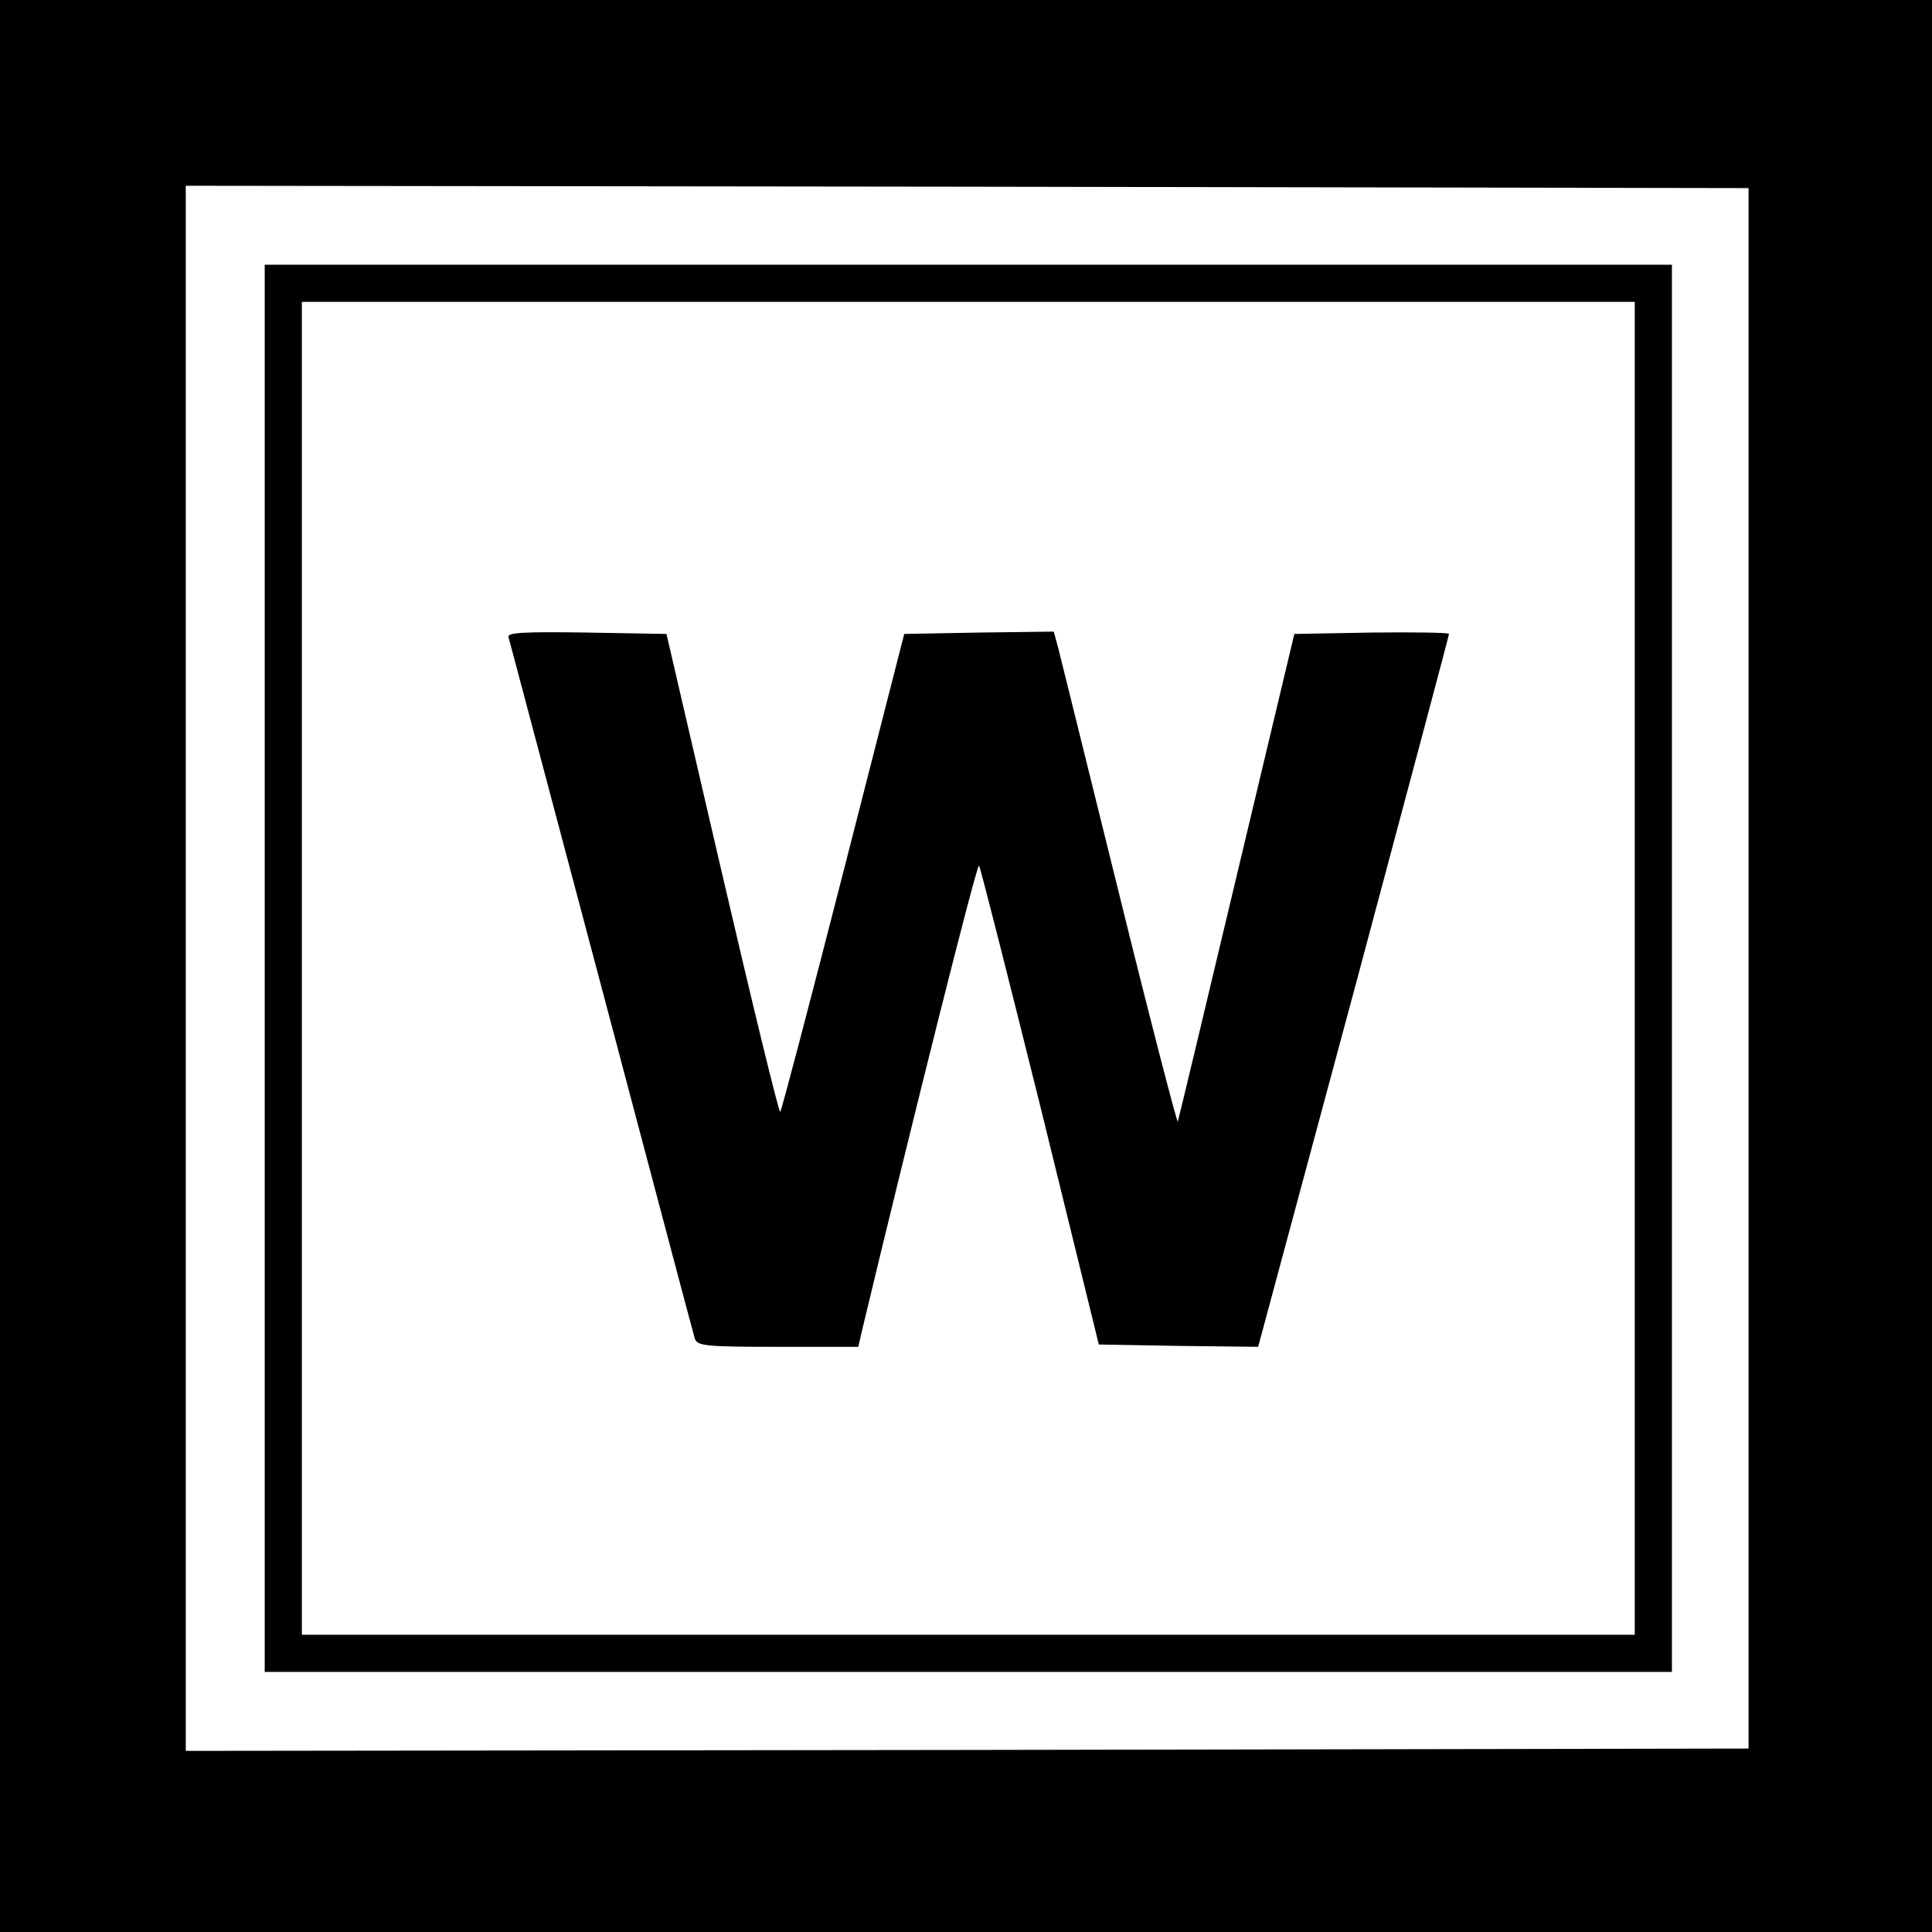
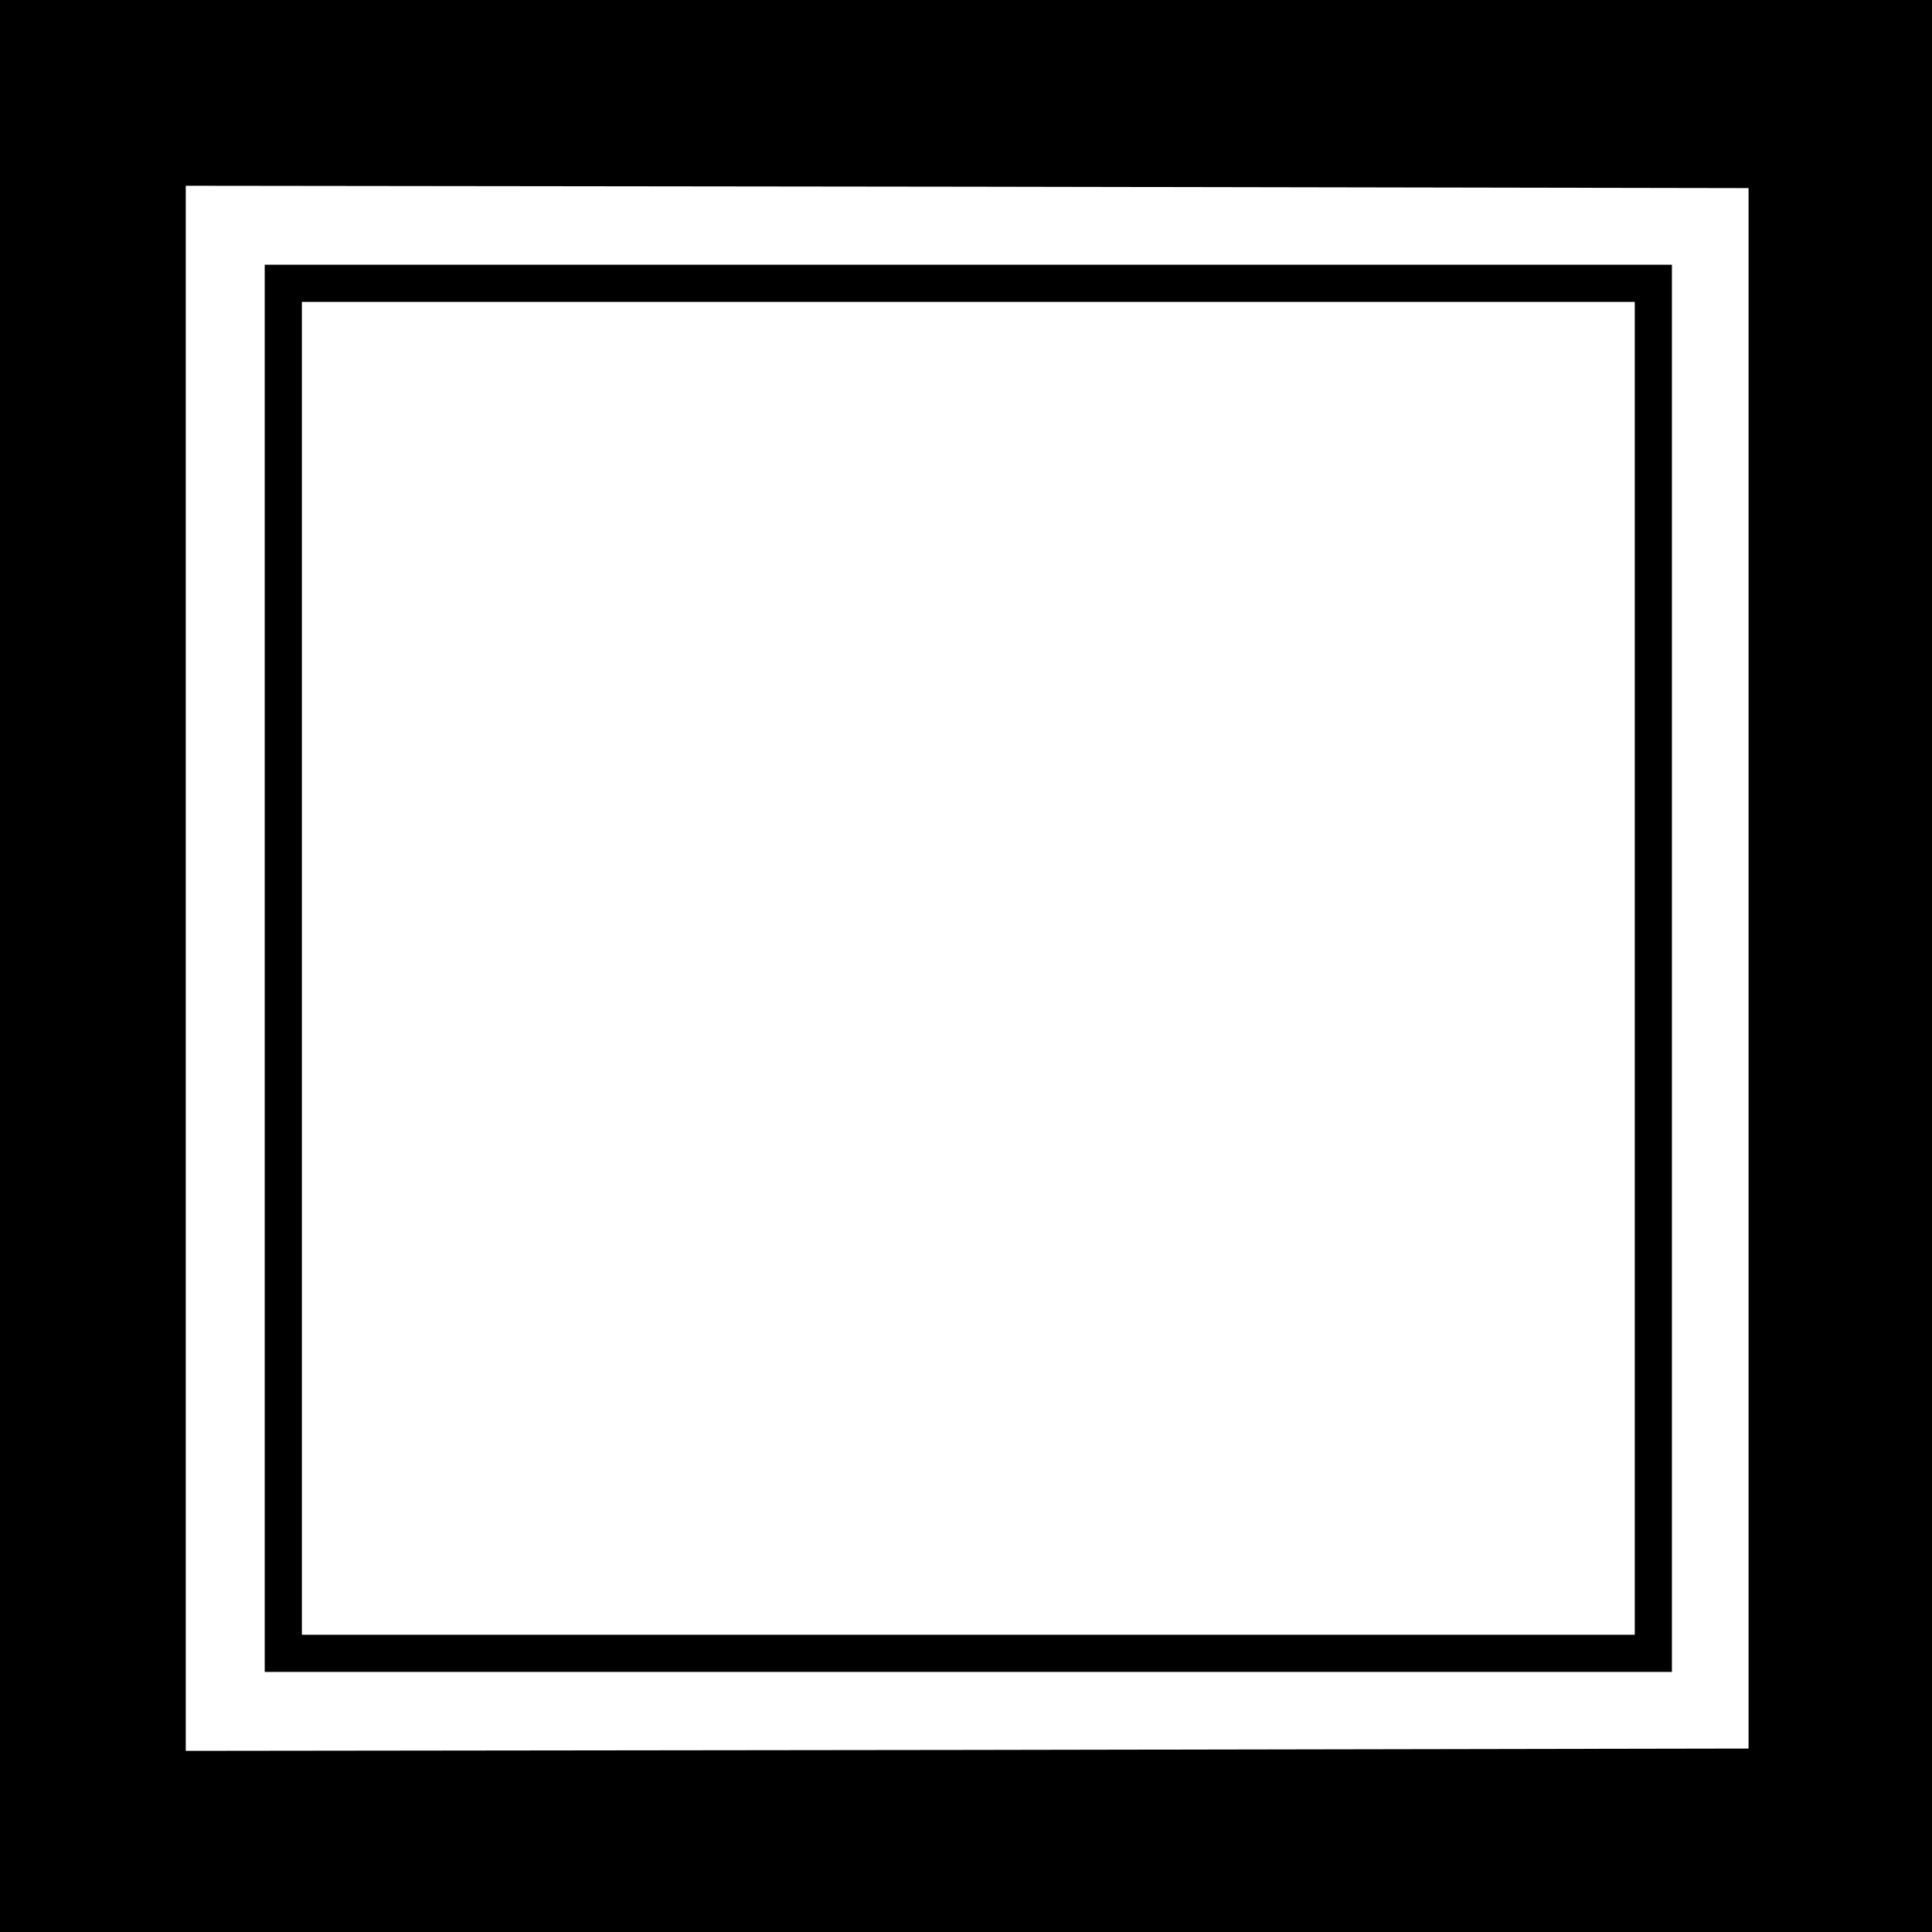
<svg xmlns="http://www.w3.org/2000/svg" version="1.0" width="416pt" height="416pt" viewBox="0 0 416 416" preserveAspectRatio="xMidYMid meet">
  <g transform="translate(0,416) scale(0.1,-0.1)" fill="#000000" stroke="none">
    <path d="M0 2080 l0 -2080 2080 0 2080 0 0 2080 0 2080 -2080 0 -2080 0 0 -2080z m3765 -5 l0 -1680 -1682 -3 -1683 -2 0 1685 0 1685 1683 -2 1682 -3 0 -1680z" />
    <path d="M570 2075 l0 -1515 1515 0 1515 0 0 1515 0 1515 -1515 0 -1515 0 0 -1515z m2950 0 l0 -1435 -1435 0 -1435 0 0 1435 0 1435 1435 0 1435 0 0 -1435z" />
-     <path d="M1095 2788 c2 -7 92 -346 200 -753 108 -407 198 -748 201 -757 5 -16 22 -18 178 -18 l174 0 10 43 c107 446 245 997 250 993 3 -3 62 -237 132 -518 l126 -513 171 -3 172 -2 10 37 c6 21 98 365 206 765 107 400 195 730 195 733 0 3 -75 4 -166 3 l-167 -3 -124 -520 c-68 -286 -125 -524 -127 -530 -1 -5 -58 213 -125 485 -67 272 -127 512 -132 533 l-10 37 -161 -2 -161 -3 -131 -512 c-72 -281 -133 -514 -136 -517 -3 -2 -59 228 -125 512 l-120 517 -172 3 c-136 2 -172 0 -168 -10z" />
  </g>
</svg>